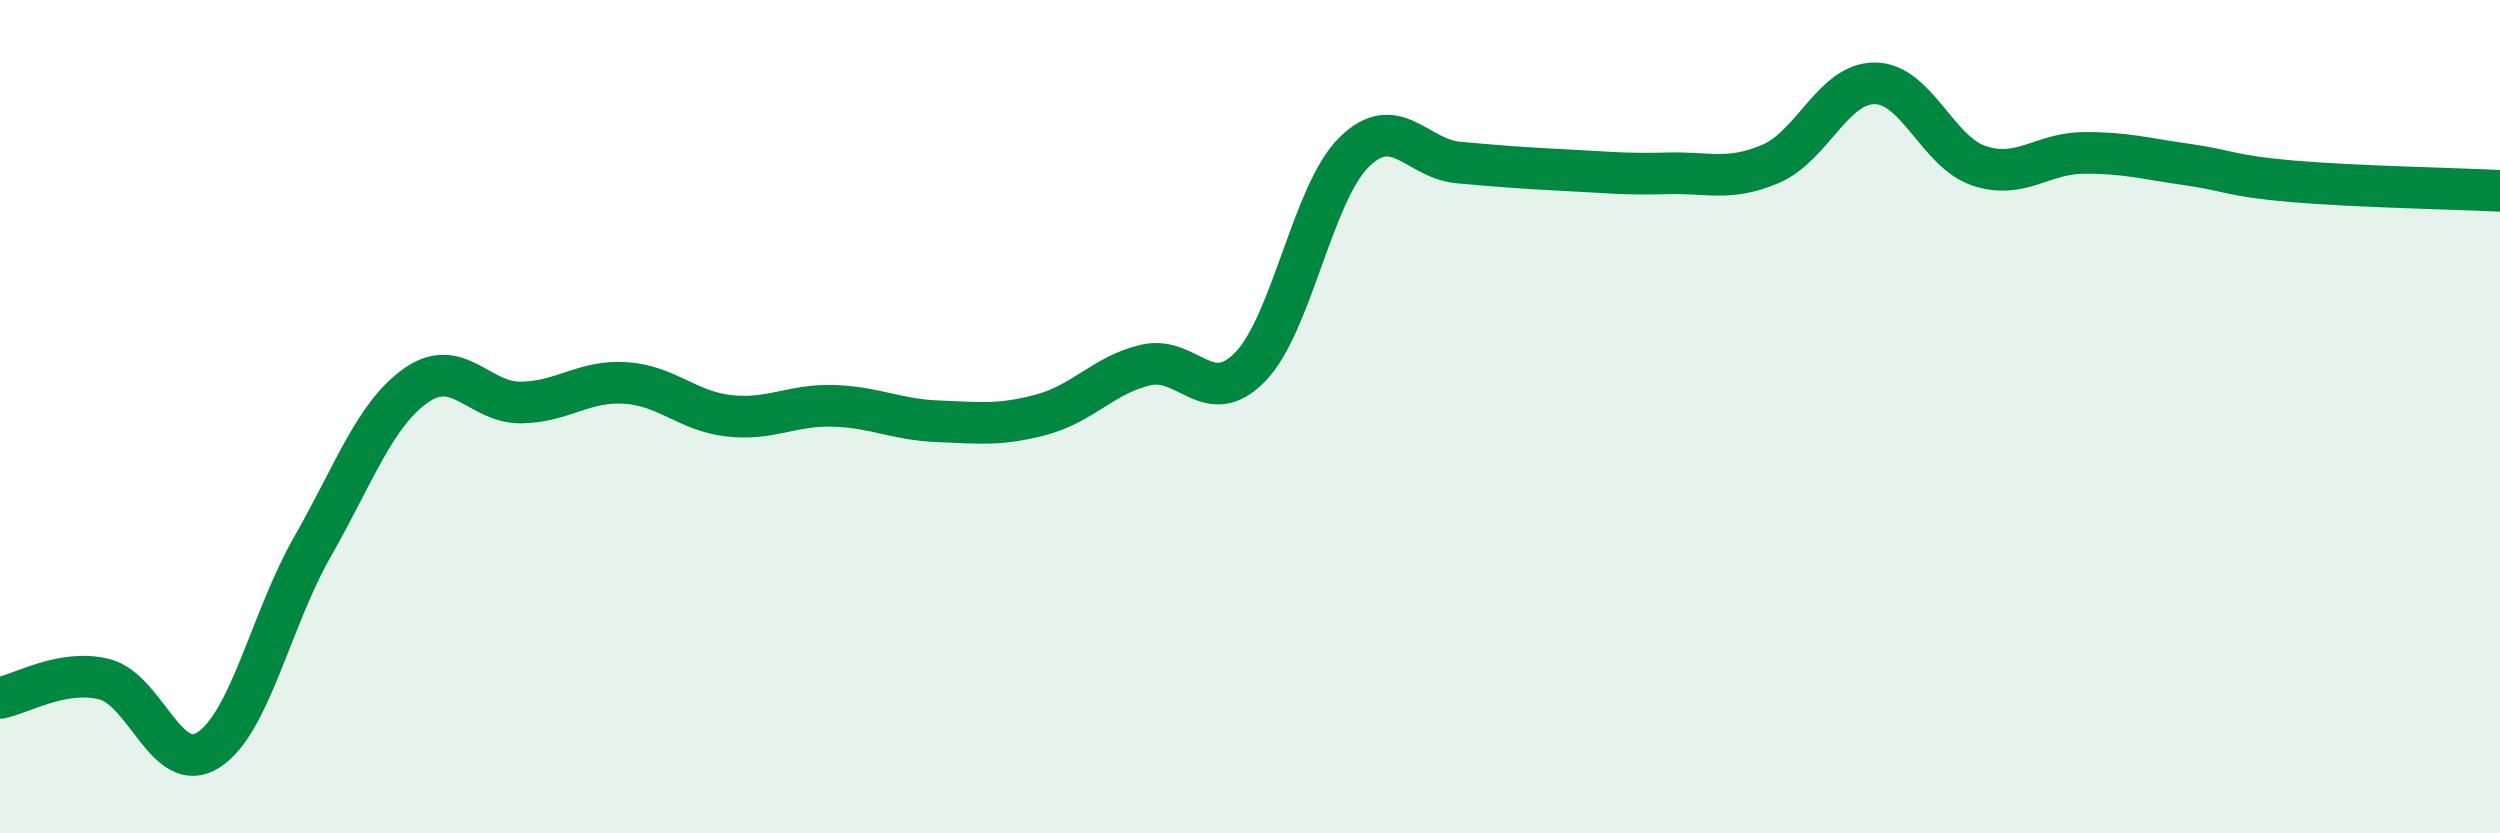
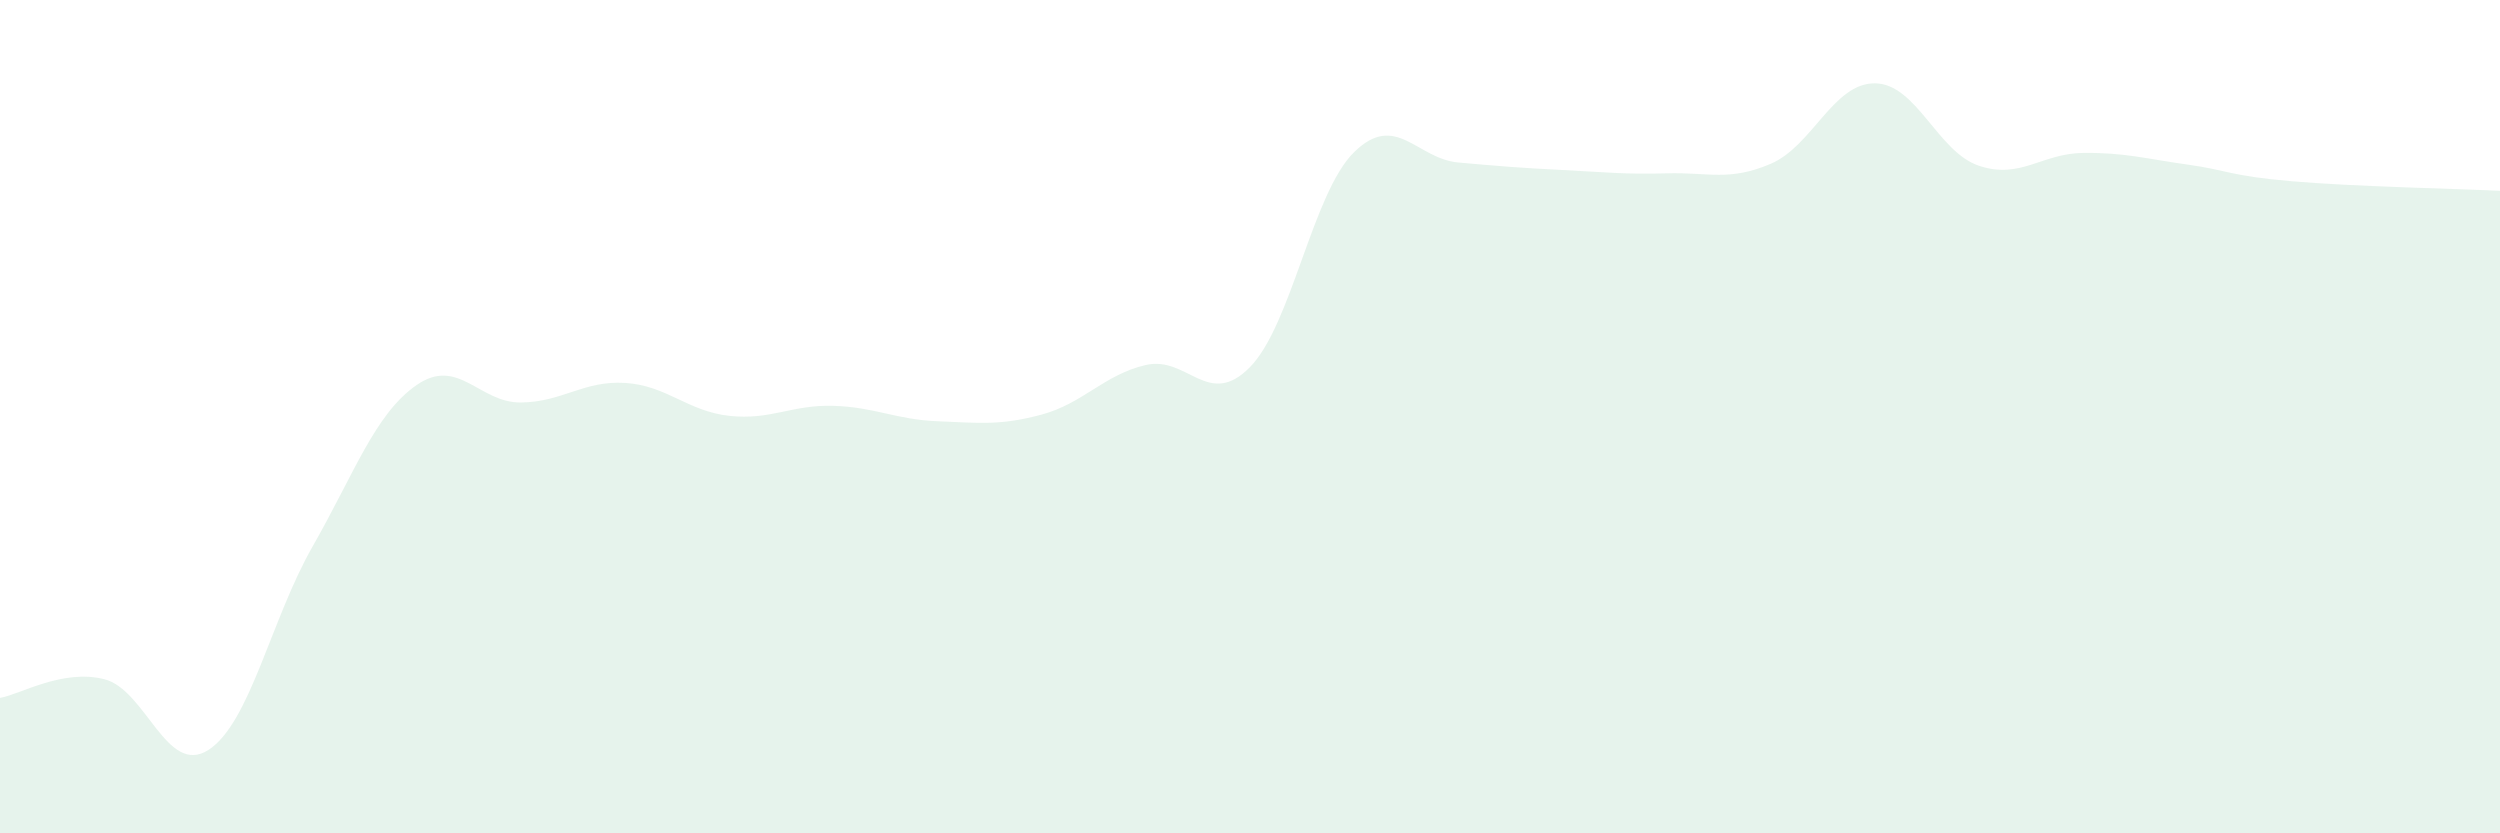
<svg xmlns="http://www.w3.org/2000/svg" width="60" height="20" viewBox="0 0 60 20">
  <path d="M 0,16.75 C 0.5,16.66 1.5,16.05 2.5,16.3 C 3.5,16.55 4,18.64 5,18 C 6,17.36 6.5,14.87 7.5,13.12 C 8.5,11.37 9,9.93 10,9.24 C 11,8.55 11.5,9.67 12.5,9.66 C 13.5,9.65 14,9.13 15,9.19 C 16,9.25 16.5,9.87 17.5,9.98 C 18.5,10.09 19,9.71 20,9.74 C 21,9.77 21.5,10.07 22.5,10.11 C 23.5,10.15 24,10.22 25,9.95 C 26,9.68 26.5,8.99 27.5,8.76 C 28.5,8.53 29,9.83 30,8.81 C 31,7.79 31.5,4.63 32.5,3.65 C 33.5,2.67 34,3.81 35,3.9 C 36,3.99 36.5,4.03 37.5,4.08 C 38.5,4.13 39,4.19 40,4.16 C 41,4.13 41.5,4.36 42.5,3.93 C 43.5,3.5 44,1.99 45,2 C 46,2.01 46.5,3.65 47.5,3.98 C 48.5,4.31 49,3.68 50,3.67 C 51,3.66 51.5,3.81 52.5,3.95 C 53.5,4.09 53.5,4.22 55,4.35 C 56.5,4.48 59,4.53 60,4.58L60 20L0 20Z" fill="#008740" opacity="0.1" stroke-linecap="round" stroke-linejoin="round" />
-   <path d="M 0,16.75 C 0.5,16.66 1.5,16.05 2.5,16.3 C 3.5,16.55 4,18.64 5,18 C 6,17.36 6.5,14.87 7.5,13.12 C 8.5,11.37 9,9.93 10,9.24 C 11,8.55 11.5,9.67 12.5,9.66 C 13.5,9.65 14,9.13 15,9.19 C 16,9.25 16.5,9.87 17.5,9.98 C 18.5,10.09 19,9.71 20,9.74 C 21,9.77 21.5,10.07 22.5,10.11 C 23.5,10.15 24,10.22 25,9.95 C 26,9.68 26.5,8.99 27.5,8.76 C 28.5,8.53 29,9.83 30,8.81 C 31,7.79 31.5,4.63 32.5,3.65 C 33.5,2.67 34,3.81 35,3.9 C 36,3.99 36.5,4.03 37.5,4.08 C 38.5,4.13 39,4.19 40,4.16 C 41,4.13 41.5,4.36 42.5,3.93 C 43.5,3.5 44,1.99 45,2 C 46,2.01 46.5,3.65 47.5,3.98 C 48.5,4.31 49,3.68 50,3.67 C 51,3.66 51.5,3.81 52.5,3.95 C 53.5,4.09 53.5,4.22 55,4.35 C 56.5,4.48 59,4.53 60,4.58" stroke="#008740" stroke-width="1" fill="none" stroke-linecap="round" stroke-linejoin="round" />
</svg>